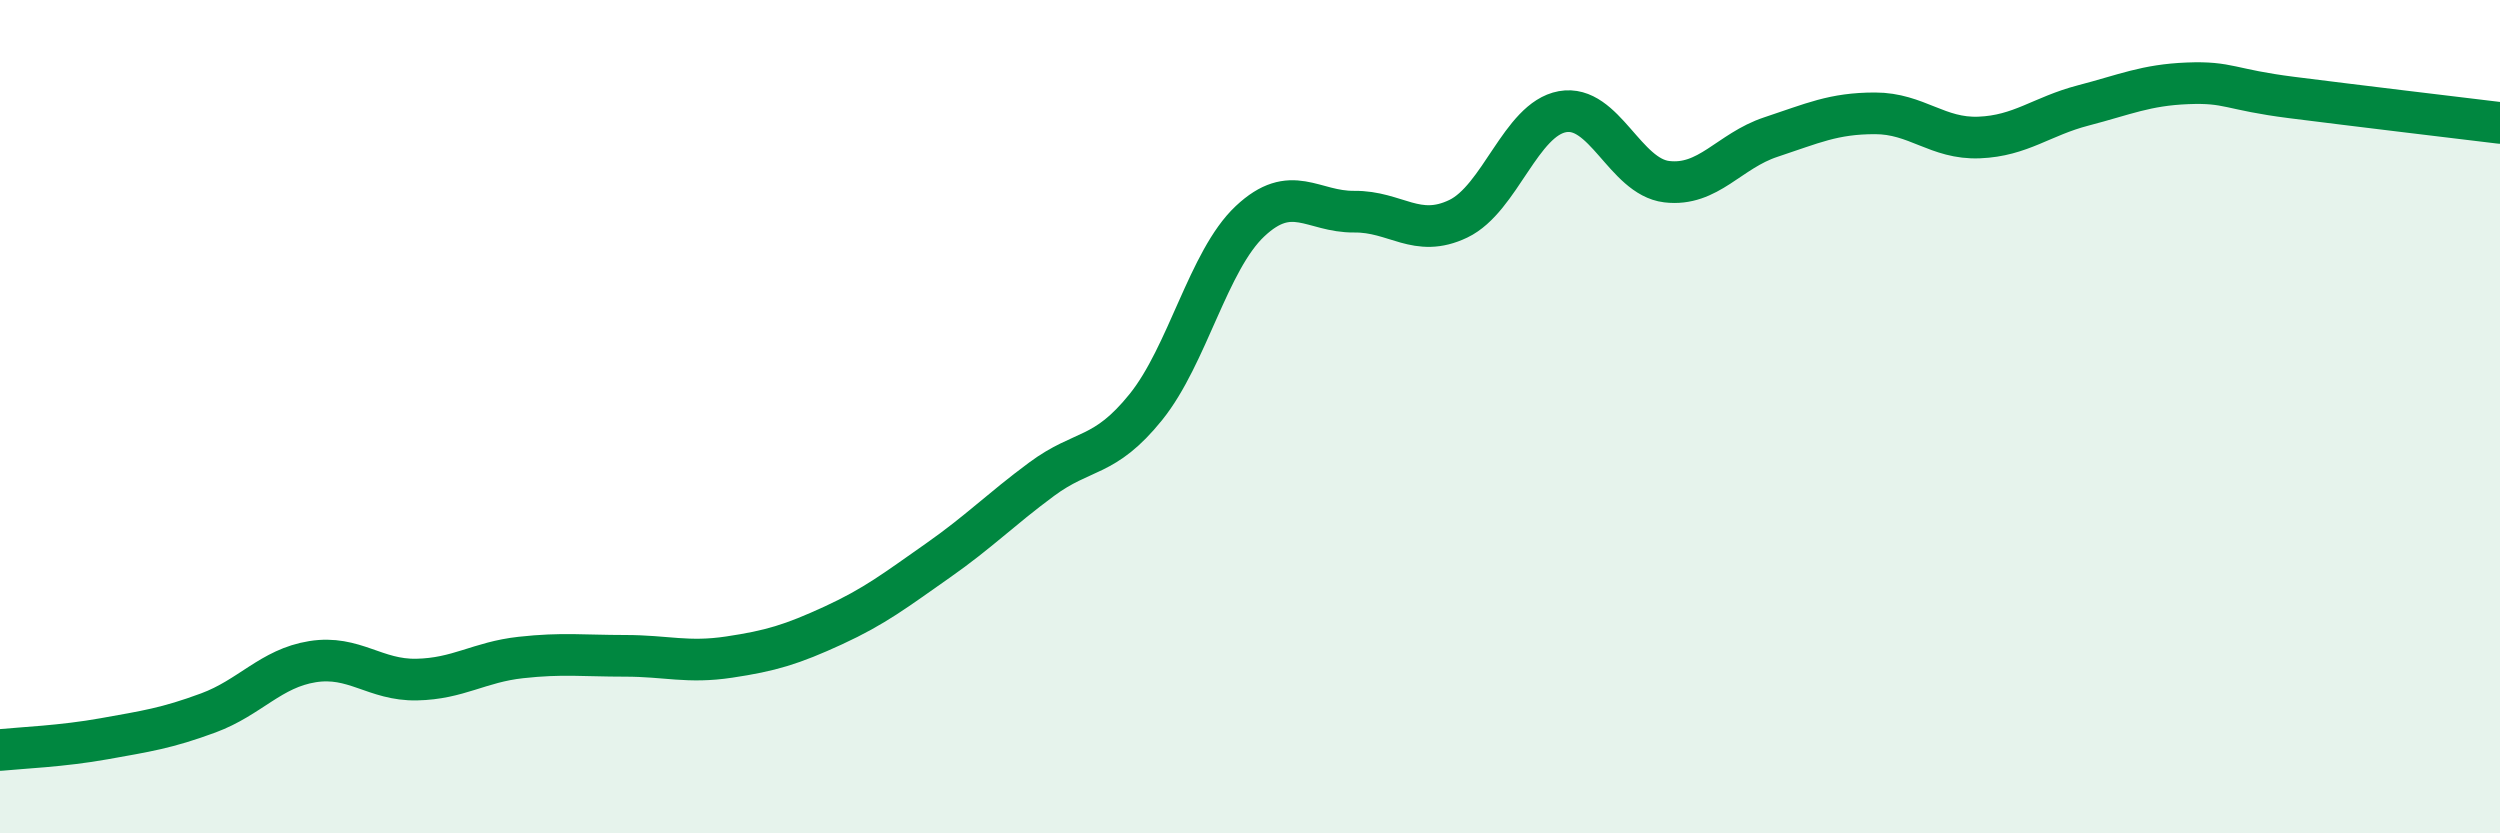
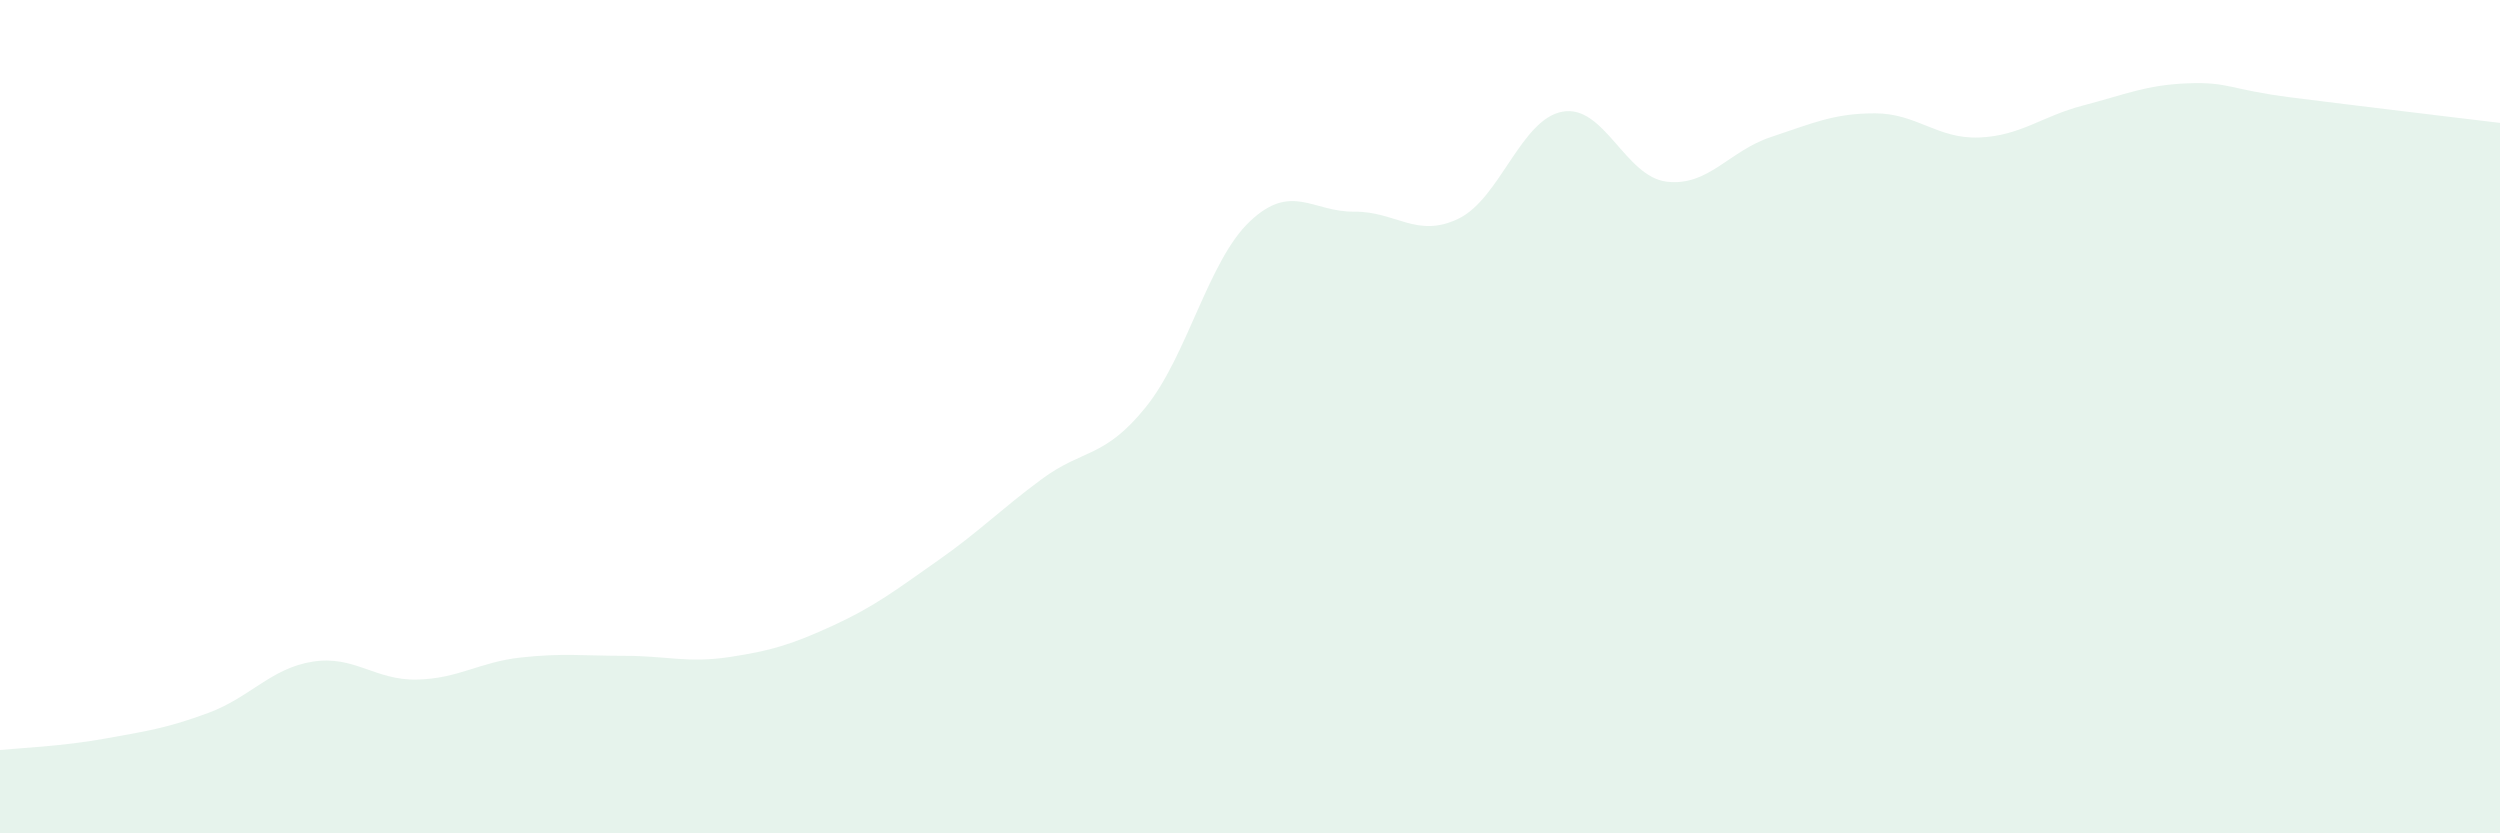
<svg xmlns="http://www.w3.org/2000/svg" width="60" height="20" viewBox="0 0 60 20">
  <path d="M 0,18 C 0.5,17.95 1.5,17.91 2.5,17.73 C 3.5,17.55 4,17.48 5,17.11 C 6,16.74 6.5,16.04 7.5,15.88 C 8.5,15.72 9,16.33 10,16.31 C 11,16.29 11.5,15.89 12.5,15.78 C 13.5,15.67 14,15.74 15,15.74 C 16,15.74 16.5,15.92 17.5,15.77 C 18.5,15.62 19,15.47 20,15.01 C 21,14.55 21.5,14.16 22.5,13.46 C 23.5,12.76 24,12.24 25,11.5 C 26,10.76 26.5,11.01 27.5,9.77 C 28.5,8.53 29,6.25 30,5.31 C 31,4.37 31.5,5.09 32.5,5.08 C 33.5,5.07 34,5.73 35,5.25 C 36,4.77 36.5,2.86 37.5,2.68 C 38.5,2.5 39,4.24 40,4.36 C 41,4.48 41.5,3.62 42.5,3.29 C 43.5,2.96 44,2.72 45,2.72 C 46,2.72 46.5,3.34 47.5,3.3 C 48.5,3.26 49,2.79 50,2.53 C 51,2.27 51.5,2.04 52.5,2 C 53.5,1.96 53.5,2.15 55,2.34 C 56.5,2.53 59,2.83 60,2.95L60 20L0 20Z" fill="#008740" opacity="0.1" stroke-linecap="round" stroke-linejoin="round" />
-   <path d="M 0,18 C 0.5,17.95 1.5,17.91 2.5,17.73 C 3.5,17.55 4,17.48 5,17.11 C 6,16.74 6.5,16.04 7.5,15.88 C 8.5,15.72 9,16.33 10,16.31 C 11,16.29 11.5,15.89 12.5,15.78 C 13.5,15.67 14,15.74 15,15.74 C 16,15.74 16.5,15.92 17.5,15.77 C 18.5,15.62 19,15.47 20,15.01 C 21,14.55 21.5,14.16 22.5,13.46 C 23.5,12.76 24,12.24 25,11.5 C 26,10.76 26.5,11.01 27.5,9.77 C 28.5,8.53 29,6.25 30,5.31 C 31,4.37 31.5,5.09 32.5,5.08 C 33.5,5.07 34,5.73 35,5.25 C 36,4.77 36.5,2.86 37.5,2.68 C 38.5,2.5 39,4.24 40,4.36 C 41,4.48 41.5,3.62 42.5,3.29 C 43.5,2.96 44,2.72 45,2.72 C 46,2.72 46.5,3.34 47.5,3.3 C 48.5,3.26 49,2.79 50,2.53 C 51,2.27 51.5,2.04 52.5,2 C 53.5,1.96 53.5,2.15 55,2.34 C 56.5,2.53 59,2.83 60,2.95" stroke="#008740" stroke-width="1" fill="none" stroke-linecap="round" stroke-linejoin="round" />
</svg>